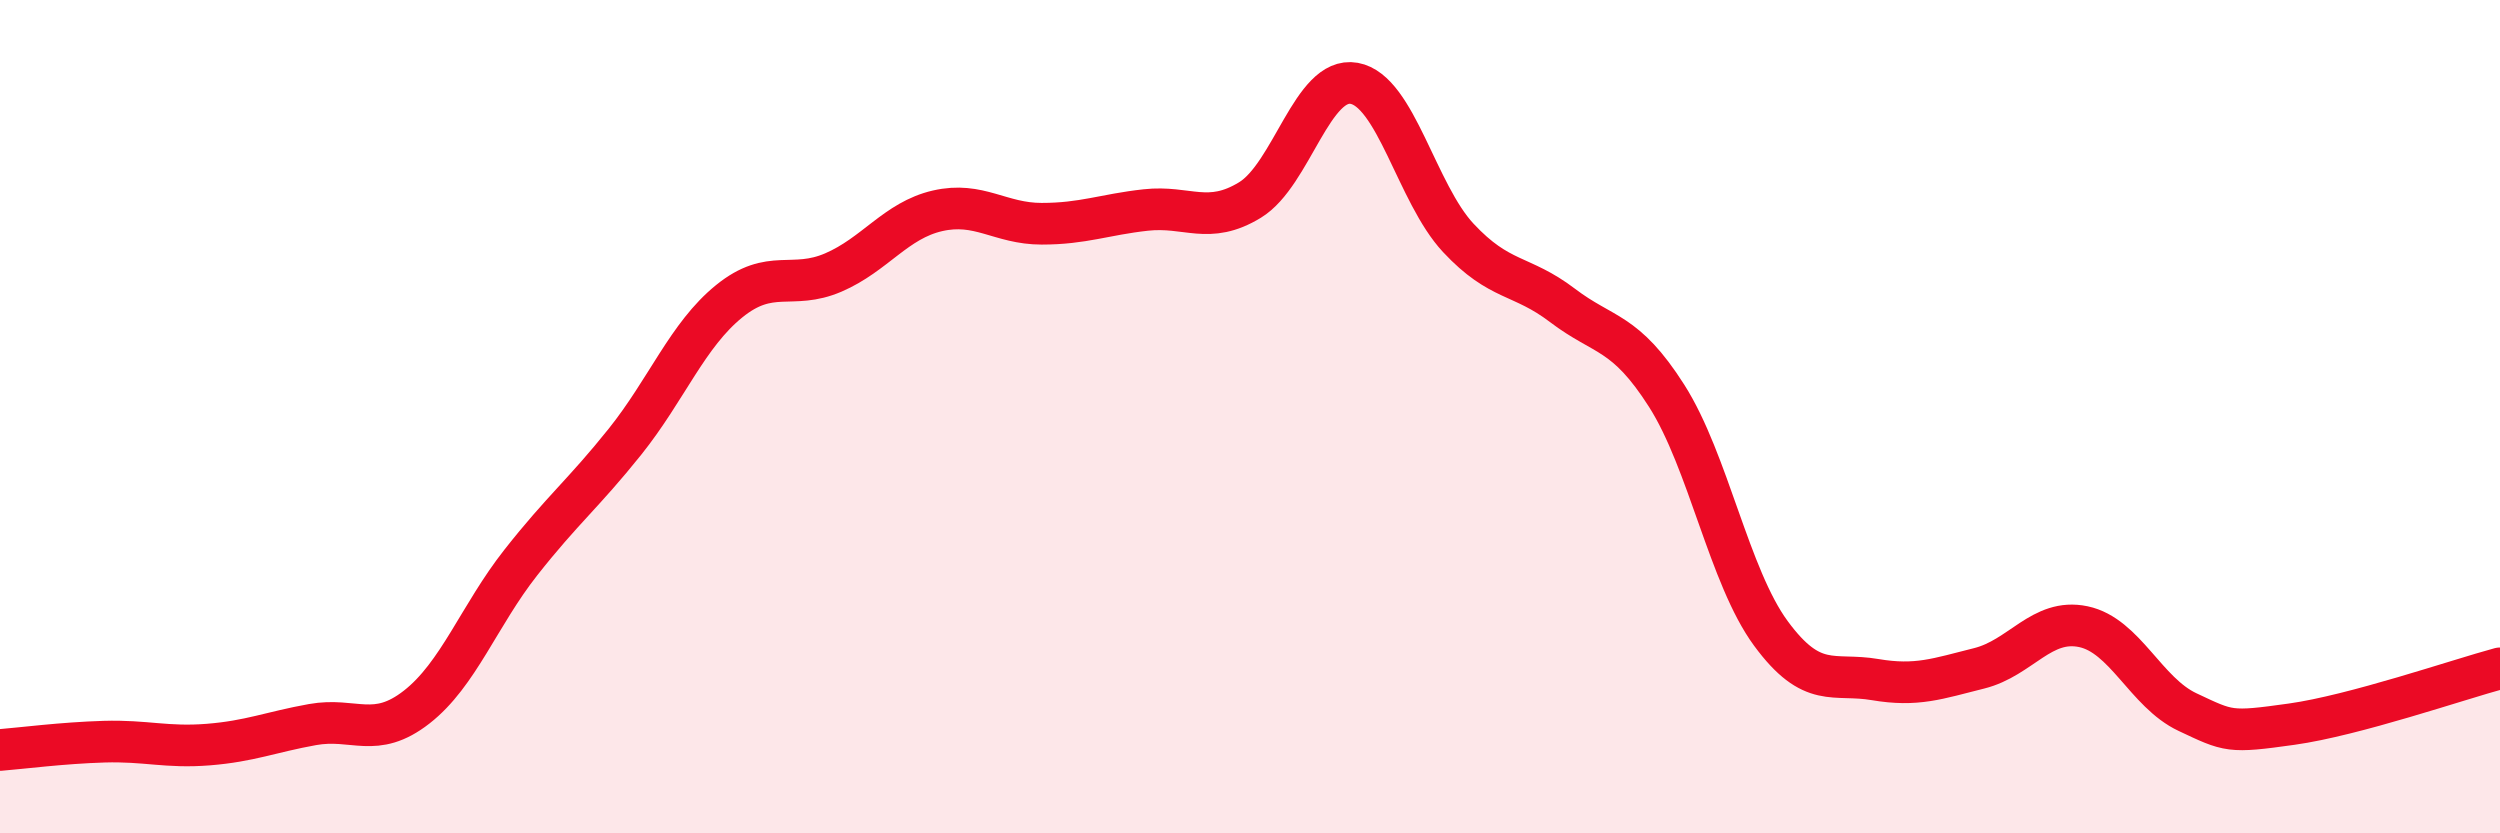
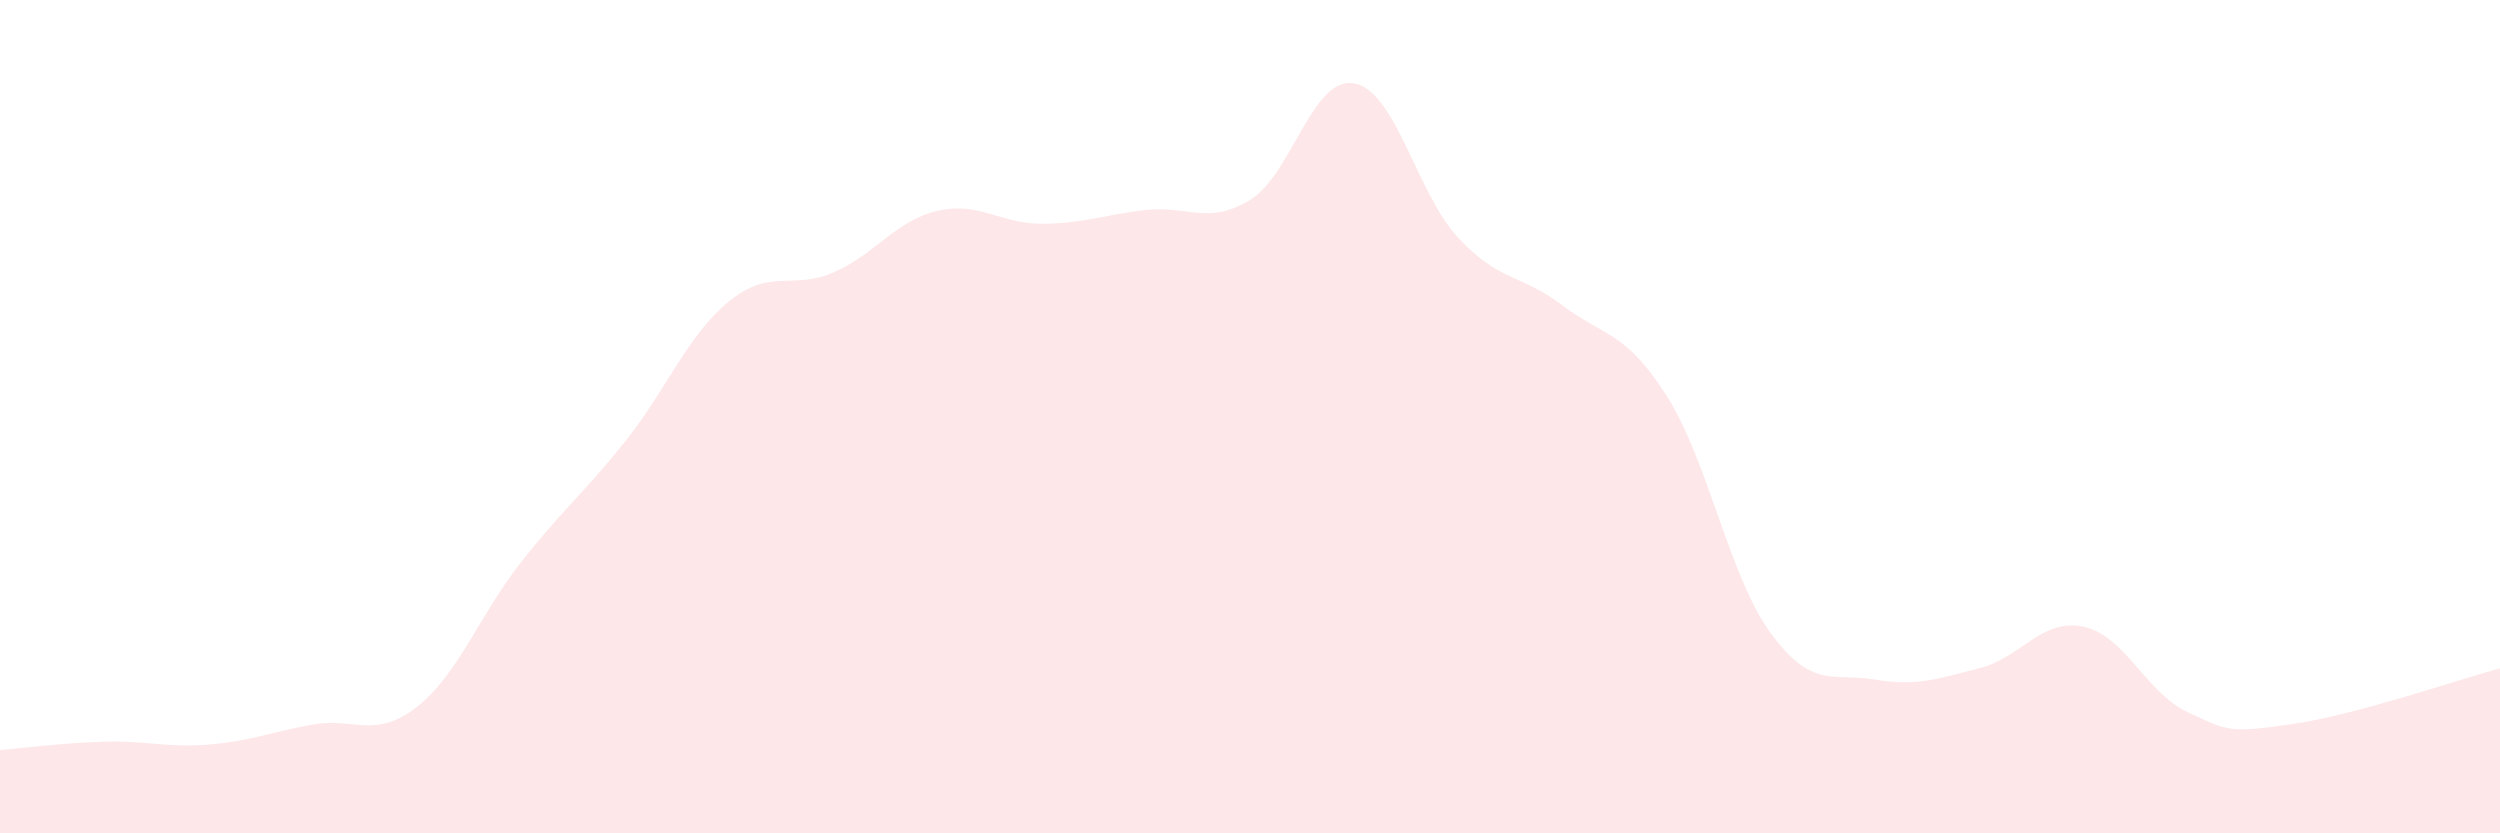
<svg xmlns="http://www.w3.org/2000/svg" width="60" height="20" viewBox="0 0 60 20">
  <path d="M 0,18 C 0.5,17.96 1.5,17.83 2.5,17.8 C 3.5,17.77 4,17.95 5,17.87 C 6,17.79 6.5,17.57 7.5,17.39 C 8.5,17.21 9,17.75 10,16.97 C 11,16.19 11.5,14.77 12.5,13.5 C 13.5,12.23 14,11.85 15,10.6 C 16,9.35 16.5,8.04 17.5,7.23 C 18.5,6.42 19,6.97 20,6.54 C 21,6.11 21.5,5.29 22.5,5.06 C 23.5,4.83 24,5.37 25,5.37 C 26,5.37 26.5,5.15 27.5,5.04 C 28.5,4.93 29,5.41 30,4.8 C 31,4.19 31.5,1.82 32.5,2 C 33.5,2.18 34,4.64 35,5.71 C 36,6.78 36.5,6.57 37.5,7.33 C 38.5,8.09 39,7.93 40,9.5 C 41,11.07 41.5,13.84 42.5,15.2 C 43.5,16.56 44,16.14 45,16.31 C 46,16.48 46.5,16.29 47.5,16.04 C 48.5,15.79 49,14.83 50,15.04 C 51,15.25 51.5,16.62 52.5,17.09 C 53.5,17.56 53.5,17.59 55,17.38 C 56.5,17.17 59,16.31 60,16.04L60 20L0 20Z" fill="#EB0A25" opacity="0.1" stroke-linecap="round" stroke-linejoin="round" />
-   <path d="M 0,18 C 0.5,17.96 1.5,17.83 2.5,17.8 C 3.5,17.77 4,17.95 5,17.87 C 6,17.79 6.5,17.57 7.5,17.39 C 8.5,17.21 9,17.75 10,16.97 C 11,16.19 11.5,14.77 12.5,13.5 C 13.5,12.23 14,11.85 15,10.6 C 16,9.35 16.5,8.04 17.5,7.23 C 18.5,6.42 19,6.97 20,6.54 C 21,6.11 21.5,5.29 22.5,5.06 C 23.5,4.83 24,5.37 25,5.37 C 26,5.37 26.5,5.15 27.5,5.04 C 28.5,4.93 29,5.41 30,4.8 C 31,4.19 31.5,1.82 32.5,2 C 33.5,2.18 34,4.64 35,5.71 C 36,6.78 36.5,6.57 37.5,7.33 C 38.5,8.09 39,7.93 40,9.5 C 41,11.07 41.5,13.84 42.5,15.2 C 43.5,16.56 44,16.14 45,16.31 C 46,16.48 46.5,16.29 47.5,16.04 C 48.5,15.79 49,14.83 50,15.04 C 51,15.25 51.5,16.62 52.5,17.09 C 53.5,17.56 53.5,17.59 55,17.38 C 56.5,17.17 59,16.31 60,16.04" stroke="#EB0A25" stroke-width="1" fill="none" stroke-linecap="round" stroke-linejoin="round" />
</svg>